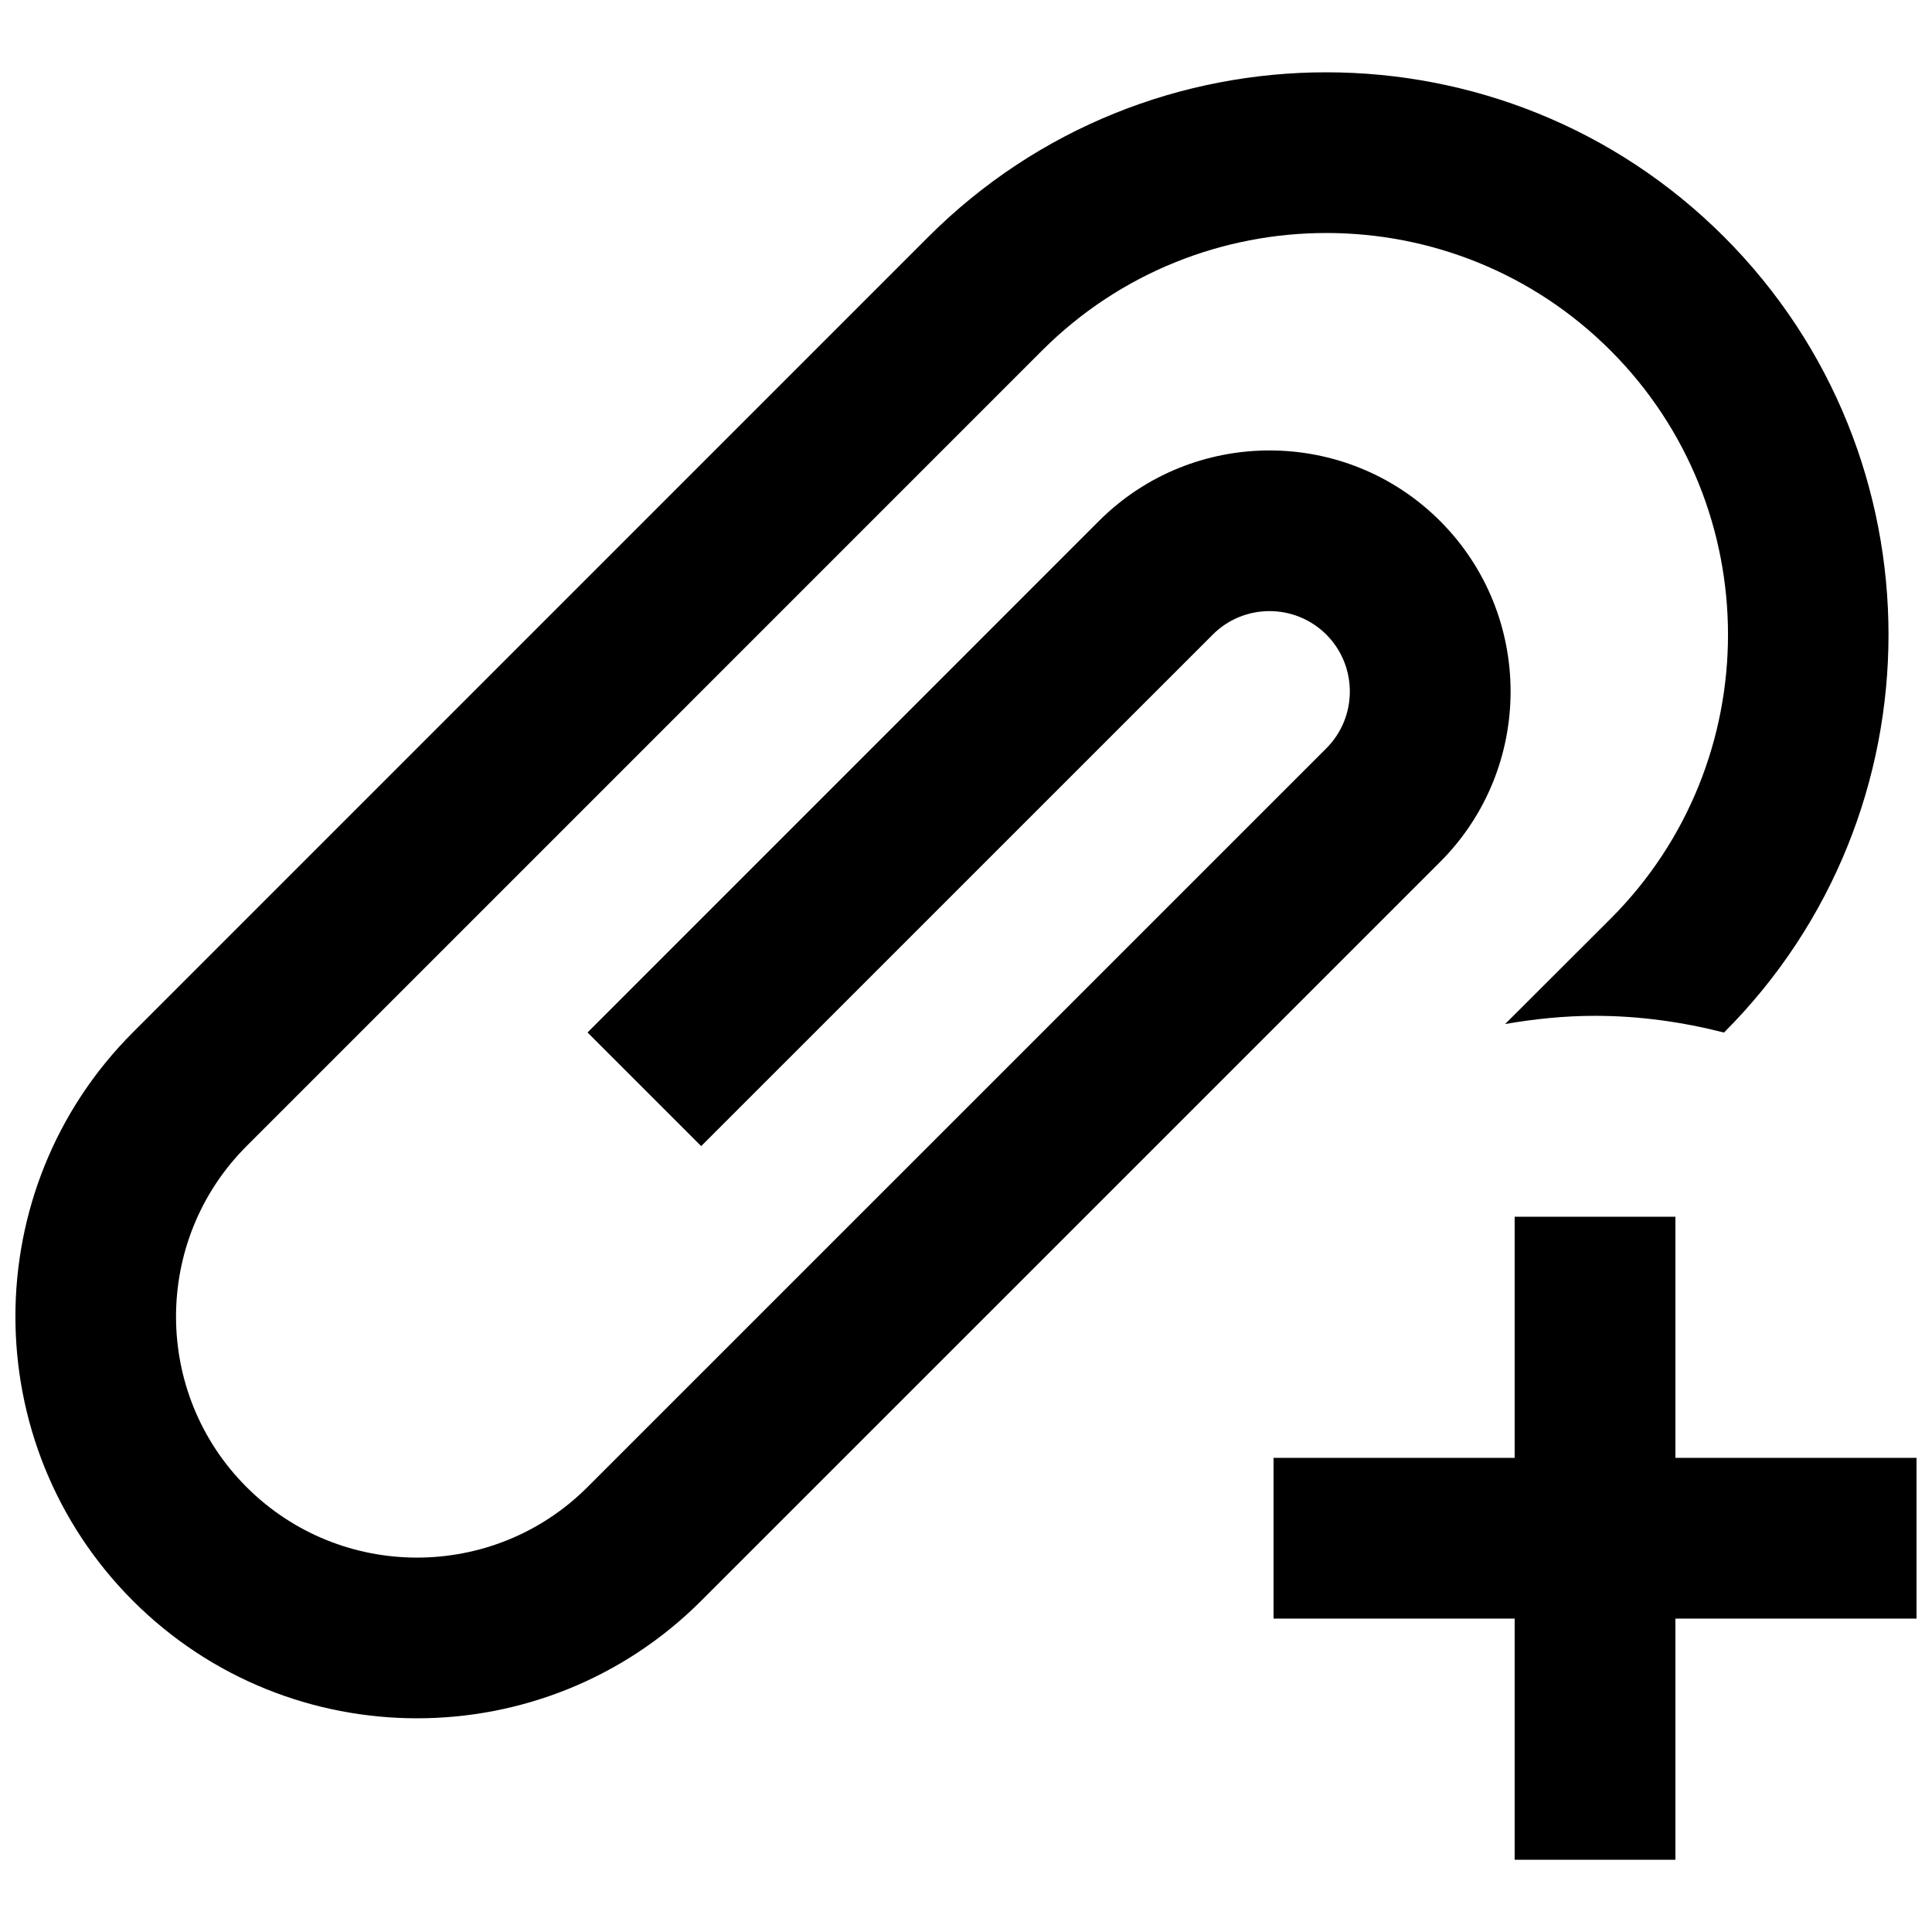
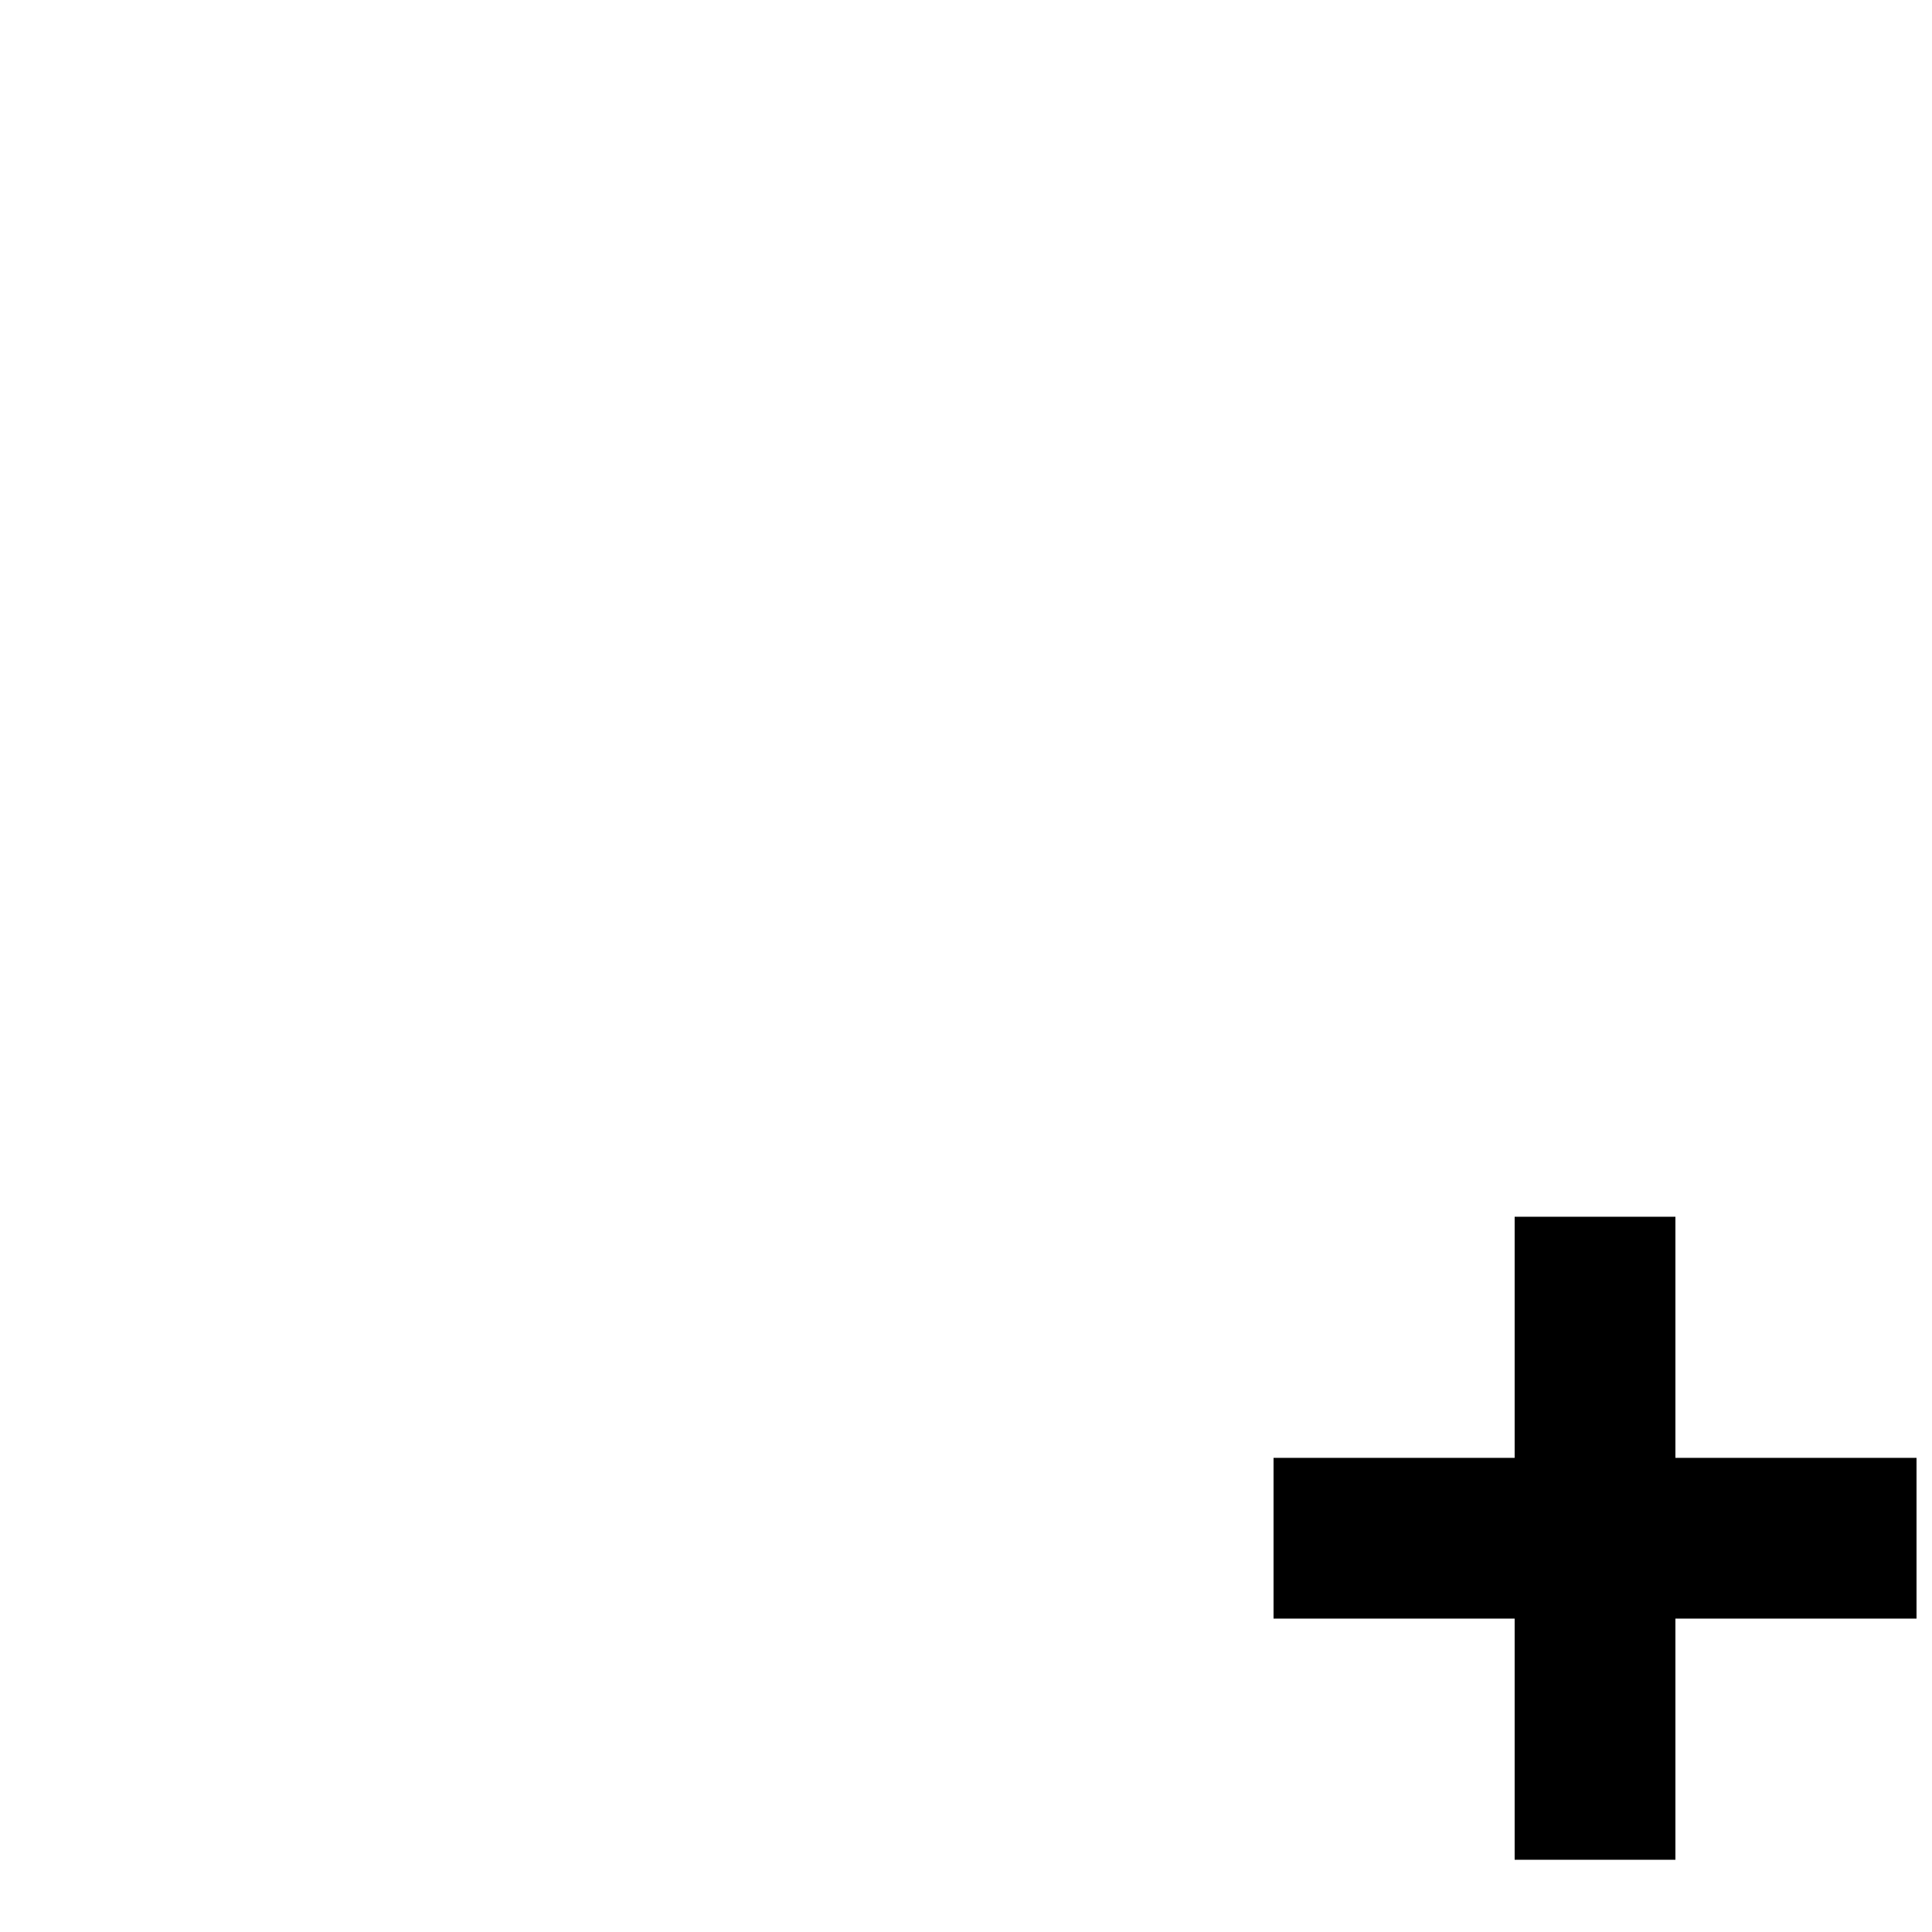
<svg xmlns="http://www.w3.org/2000/svg" width="800px" height="800px" version="1.1" viewBox="144 144 512 512">
  <defs>
    <clipPath id="b">
-       <path d="m148.09 163h496.91v437h-496.91z" />
-     </clipPath>
+       </clipPath>
    <clipPath id="a">
      <path d="m481 466h170.9v171h-170.9z" />
    </clipPath>
  </defs>
  <g>
    <g clip-path="url(#b)">
      <path d="m179.23 568.23c41.516 41.516 109.08 41.516 150.59 0l195.81-195.79c24.922-24.922 24.922-65.453 0-90.375s-65.477-24.922-90.398 0l-135.53 135.55 30.117 30.117 135.57-135.55c8.285-8.309 21.789-8.309 30.117 0 8.285 8.309 8.285 21.832 0 30.117l-195.81 195.79c-24.922 24.922-65.434 24.922-90.355 0-24.922-24.898-24.922-65.434 0-90.355l210.83-210.85c41.555-41.516 109.12-41.516 150.63 0 41.516 41.516 41.516 109.1 0 150.61l-27.926 27.883c7.754-1.344 15.676-2.172 23.793-2.172 11.844 0 23.258 1.641 34.207 4.43l0.02-0.02c58.105-58.129 58.105-152.72 0-210.85-58.105-58.129-152.72-58.148-210.87 0l-210.83 210.85c-41.484 41.512-41.484 109.07 0.031 150.61z" />
    </g>
    <g clip-path="url(#a)">
      <path d="m588 466.45h-42.602v63.902h-63.898v42.598h63.898v63.902h42.602v-63.902h63.898v-42.598h-63.898z" />
    </g>
  </g>
</svg>